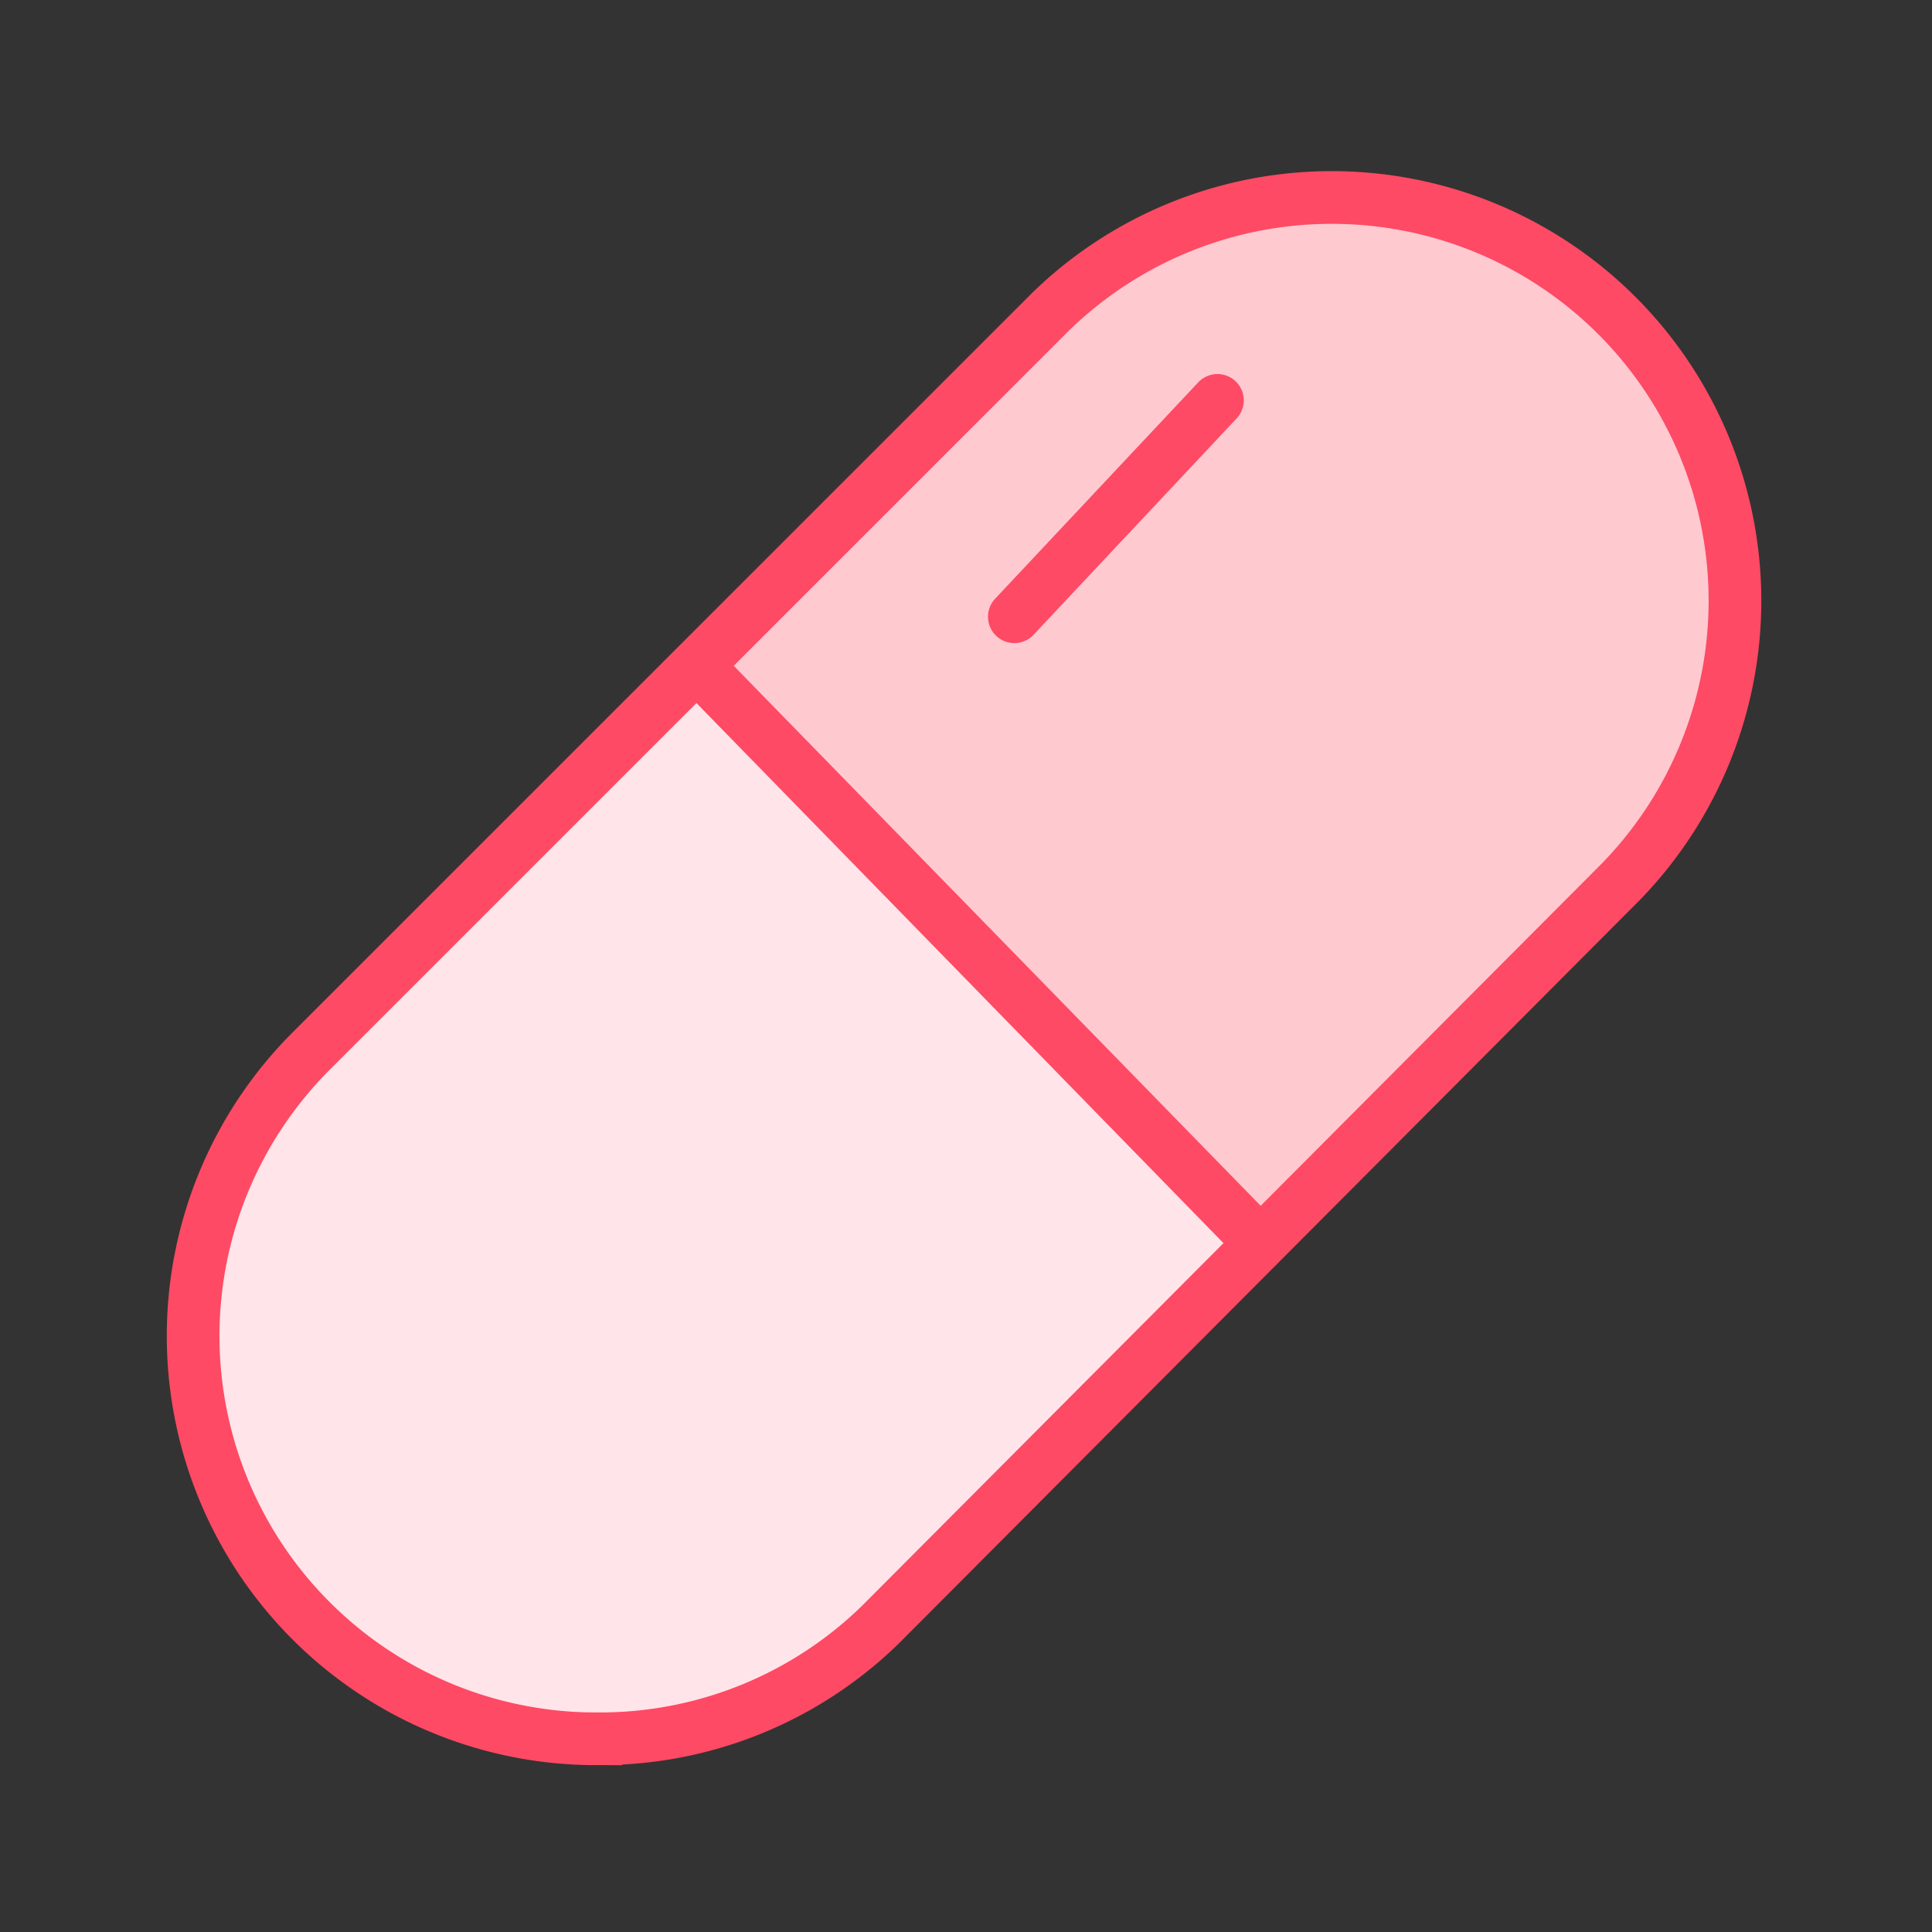
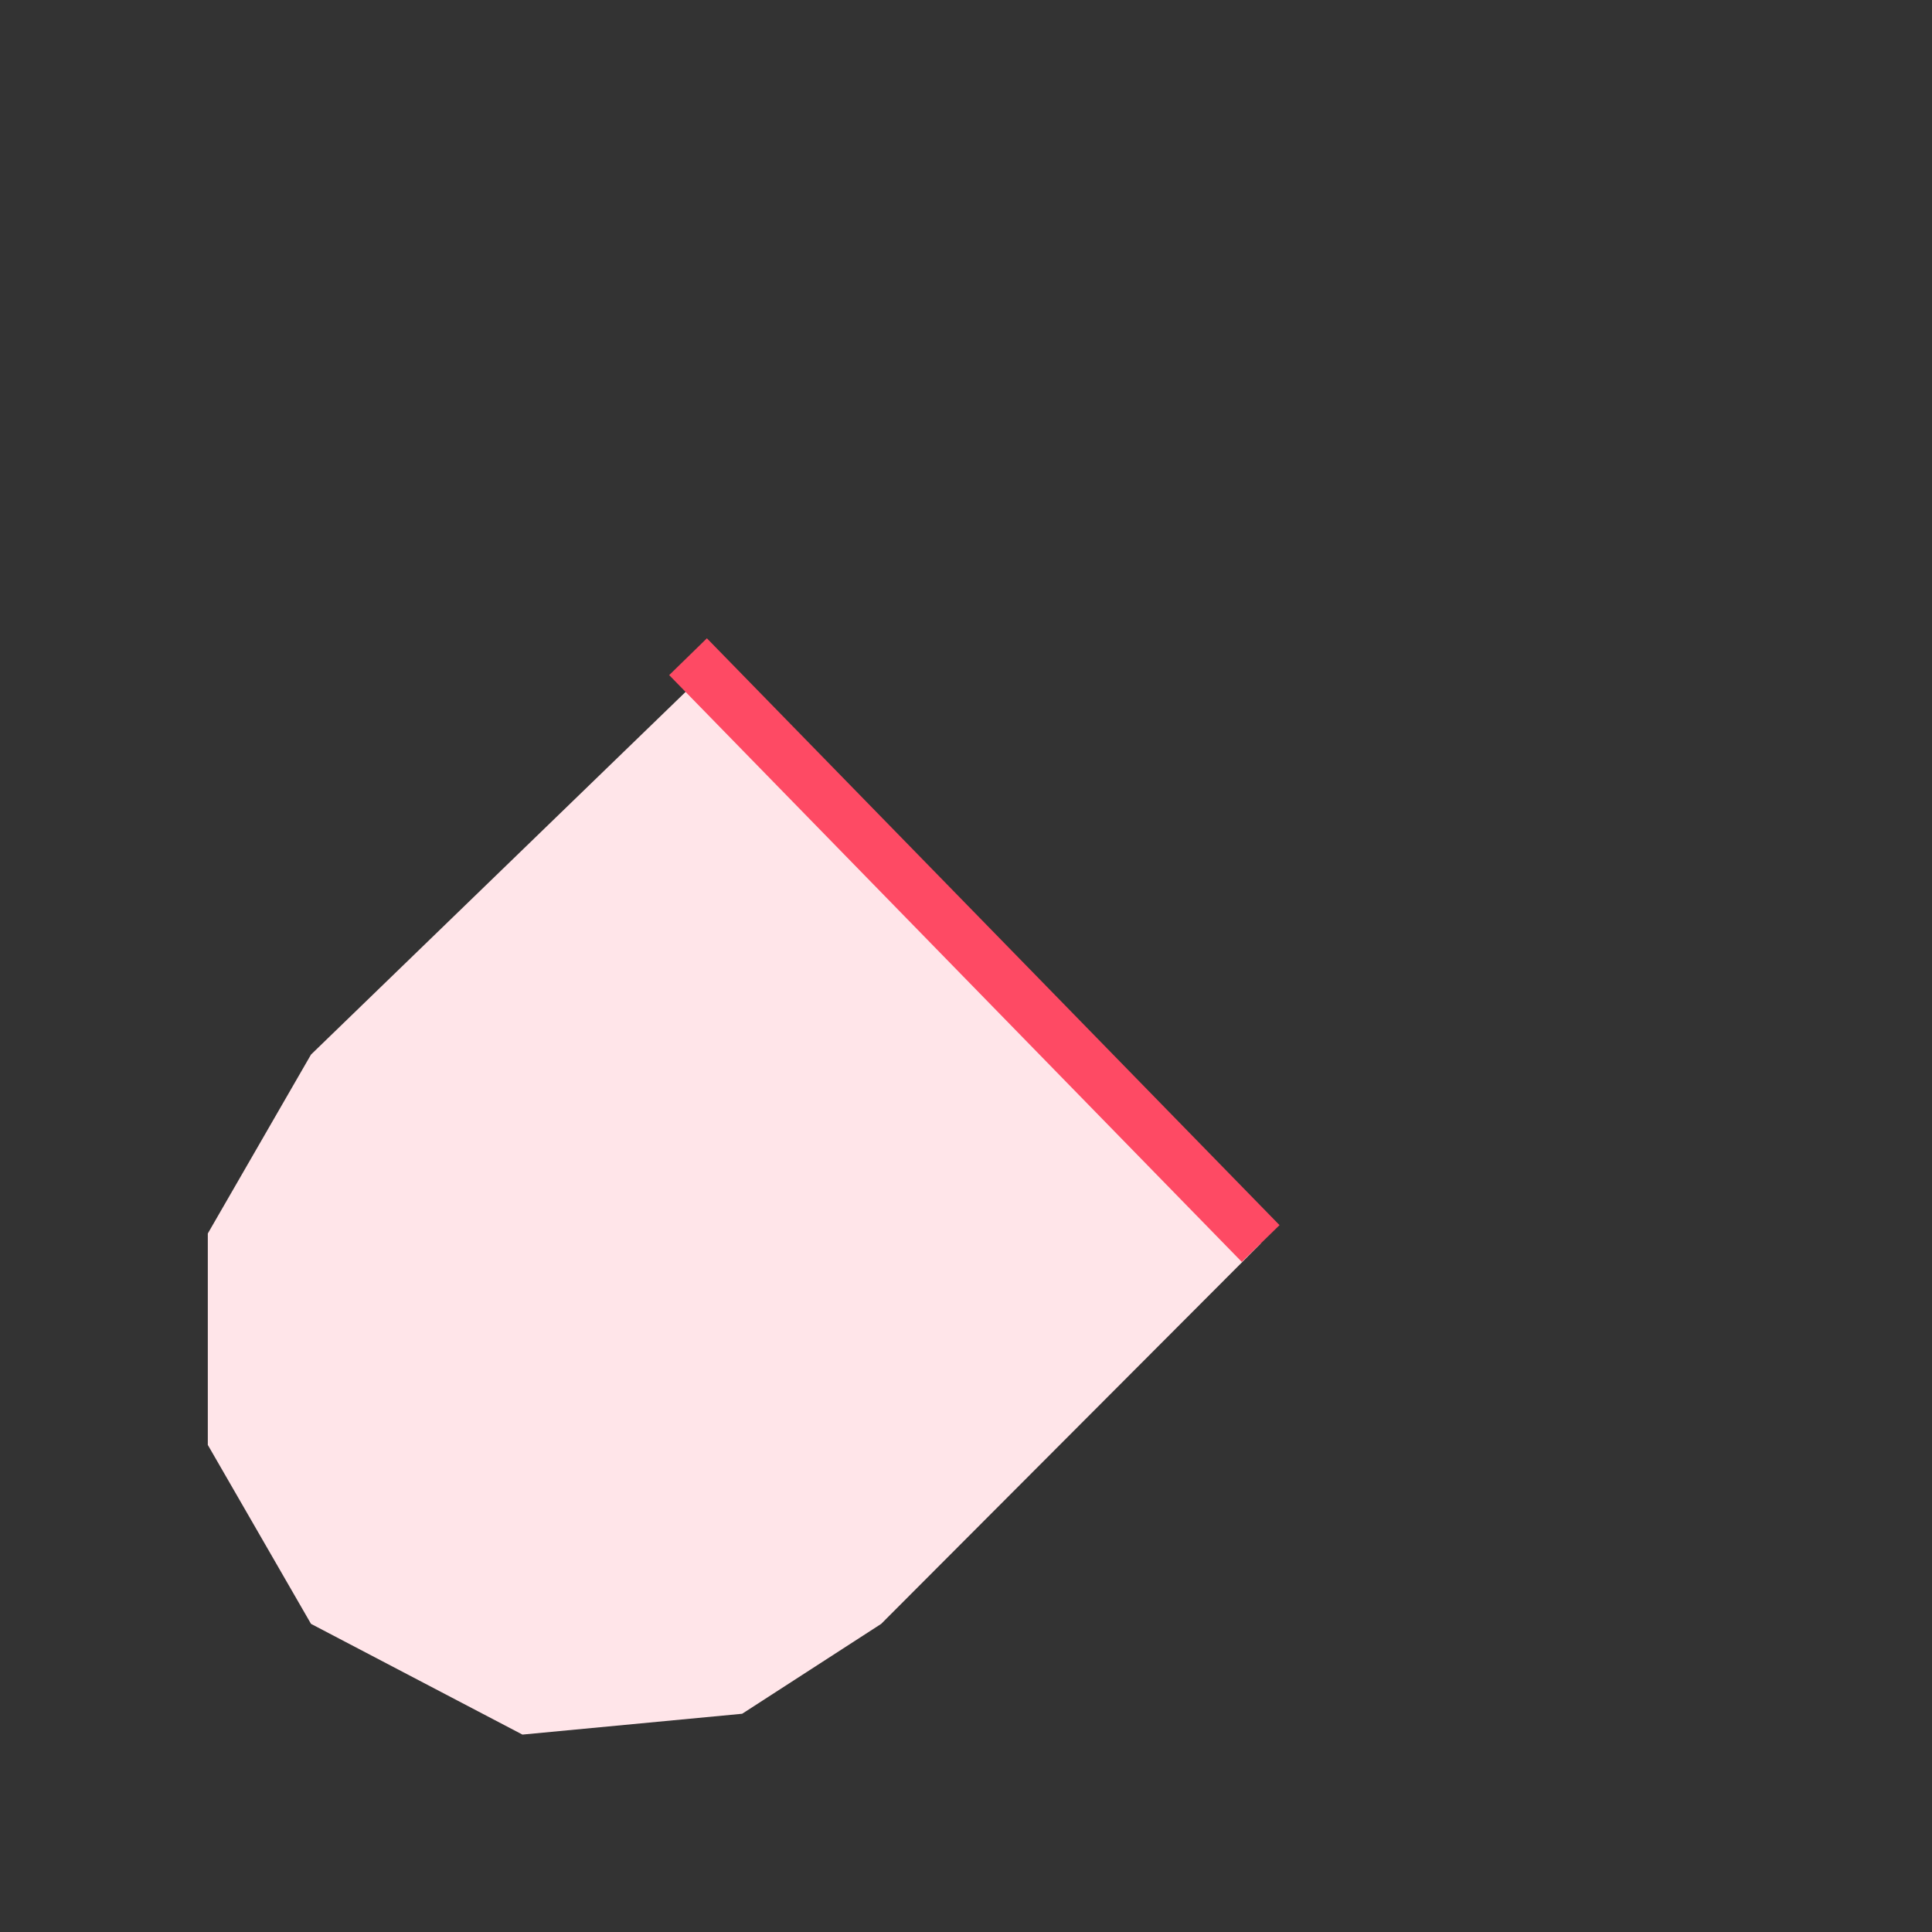
<svg xmlns="http://www.w3.org/2000/svg" width="55" height="55" fill="none">
  <rect width="100%" height="100%" fill="#333333" stroke="none" />
-   <path fill="#FFC9D0" d="M16.957 49.5a11.468 11.468 0 0 1-8.104-19.573L29.92 8.862A11.478 11.478 0 0 1 46.15 25.093L25.085 46.229a11.422 11.422 0 0 1-8.128 3.27Z" />
  <path fill="#FFE5E9" d="M20.062 19.17 8.854 30.021l-2.938 5.094v6.019l2.938 5.094 6.019 3.152 6.255-.593 3.958-2.559L35.89 35.401 20.062 19.169Z" />
  <path stroke="#FE4A64" stroke-width="1.5" d="m19.587 18.695 16.302 16.706" />
-   <path stroke="#FE4A64" stroke-linecap="round" stroke-linejoin="round" stroke-width="1.5" d="m28.876 17.558 5.782-6.16" />
-   <path stroke="#FE4A64" stroke-width="1.5" d="M16.957 49.5a11.468 11.468 0 0 1-8.104-19.573L29.92 8.862A11.478 11.478 0 0 1 46.15 25.093L25.085 46.229a11.422 11.422 0 0 1-8.128 3.27Z" />
</svg>